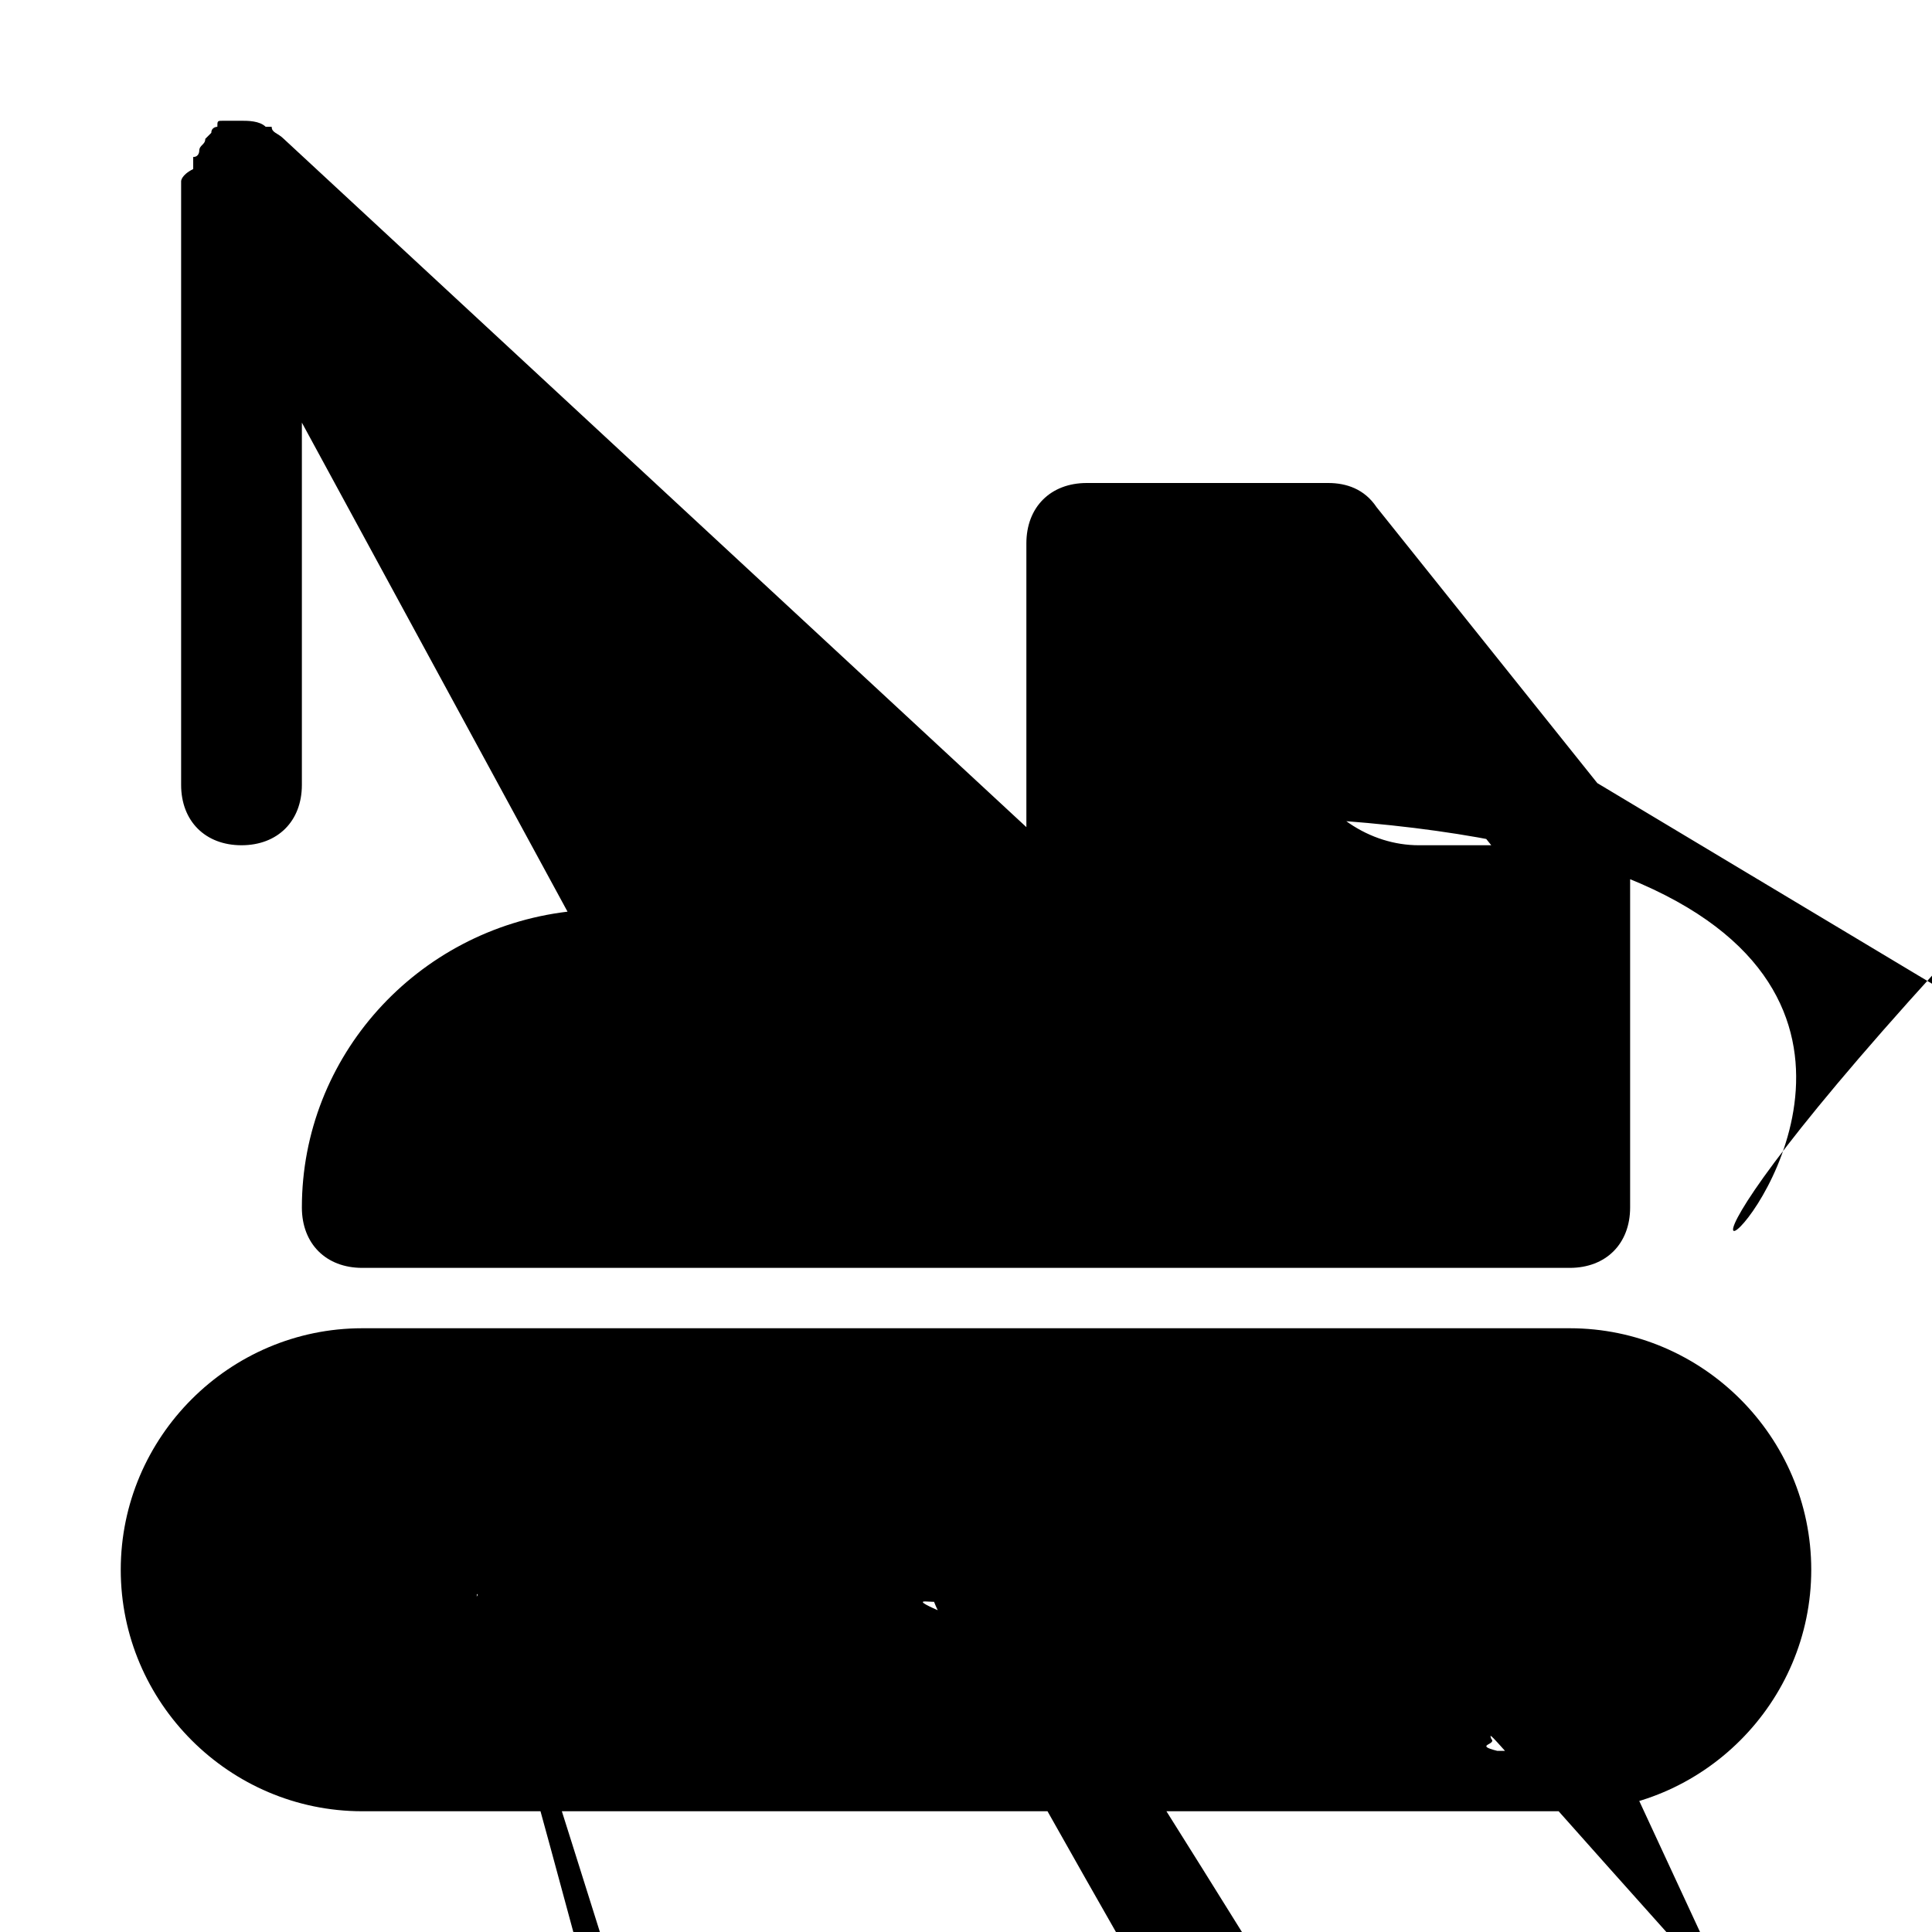
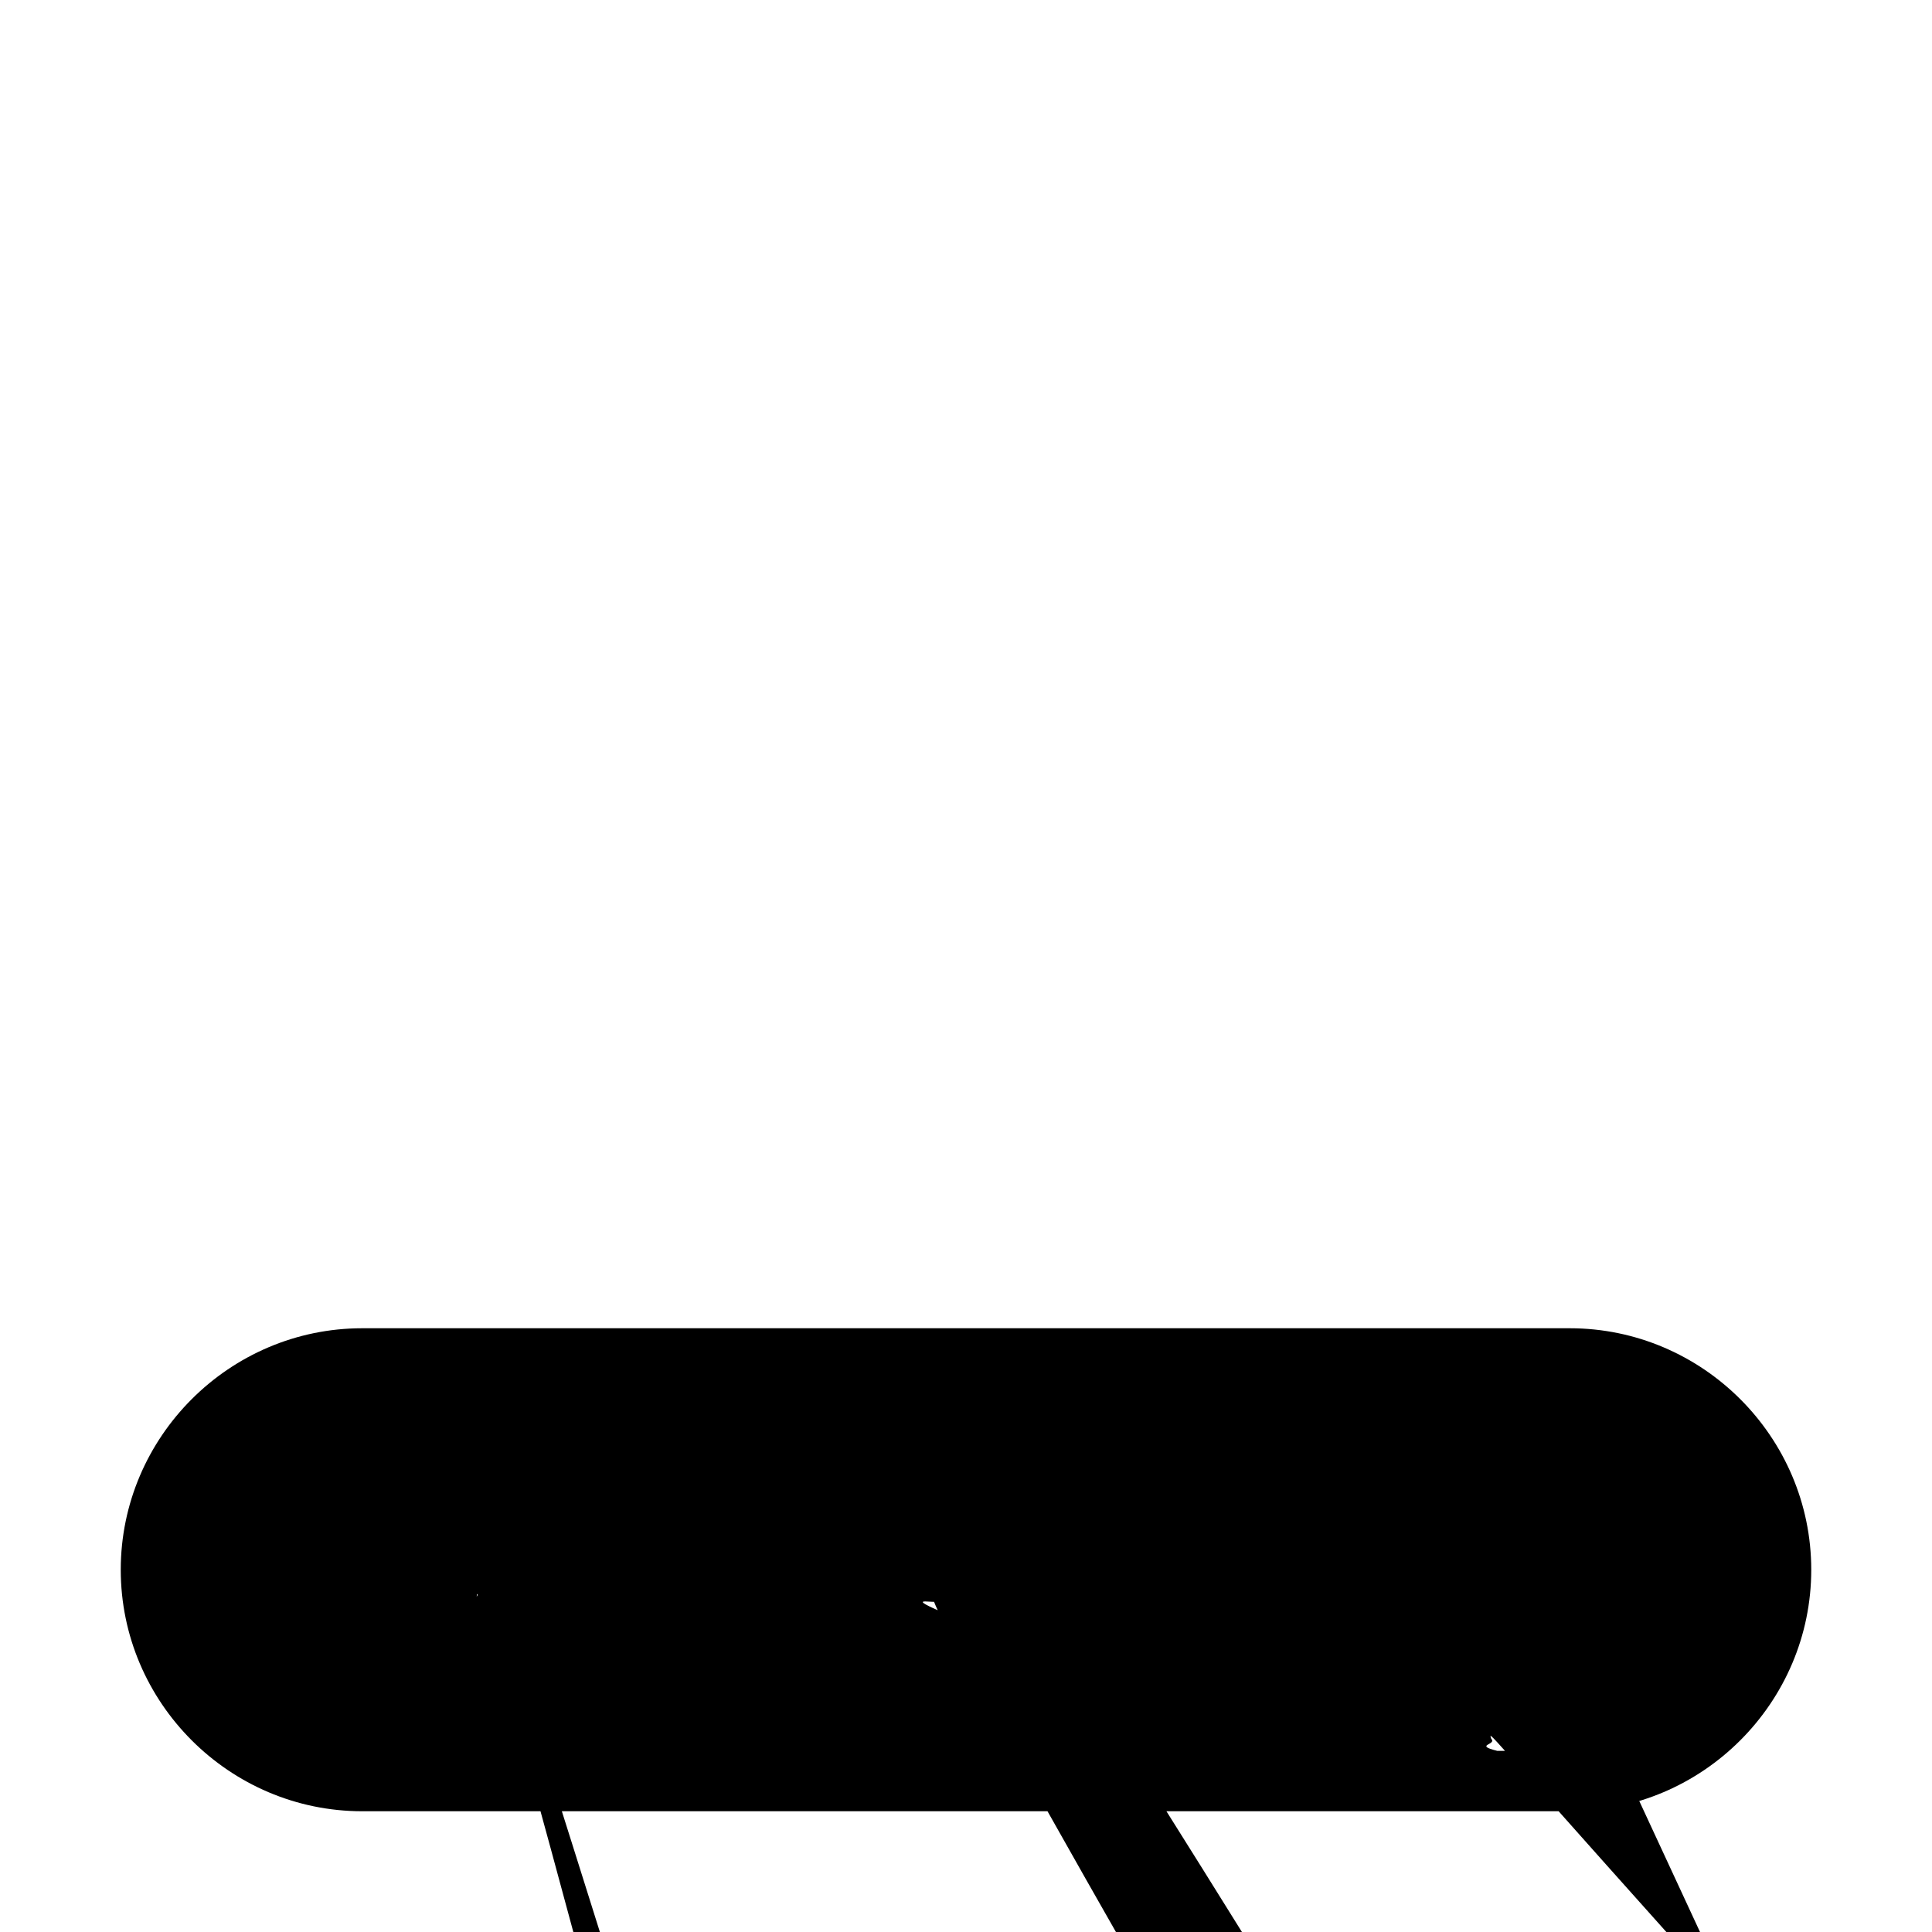
<svg xmlns="http://www.w3.org/2000/svg" id="Icons" style="enable-background:new 0 0 32 32;" version="1.1" viewBox="0 0 32 32" xml:space="preserve">
-   <path d="M4,14c0.6,0,1-0.4,1-1V7l4.4,8.1C6.9,15.4,5,17.5,5,20c0,0.6,0.4,1,1,1h20c0.6,0,1-0.4,1-1v-6c0-0.2-0.1-0.4-0.2-0.6l-4-5  C22.6,8.1,22.3,8,22,8h-4c-0.6,0-1,0.4-1,1v4.7L4.7,2.3C4.6,2.2,4.5,2.2,4.5,2.1c0,0,0,0-0.1,0C4.3,2,4.1,2,4,2c0,0,0,0,0,0  c0,0-0.1,0-0.1,0c-0.1,0-0.2,0-0.2,0c-0.1,0-0.1,0-0.1,0.1c0,0-0.1,0-0.1,0.1c0,0,0,0,0,0c0,0-0.1,0.1-0.1,0.1  c0,0.1-0.1,0.1-0.1,0.2c0,0,0,0.1-0.1,0.1c0,0.1,0,0.1,0,0.2C3,2.9,3,3,3,3v10C3 ,13.6,3.4,14,4,14z M21.5,10l3.2,4h-1.2  c-0.8,0-1.6-0.5-2-1.4c-0.2-0.4-0.5-0.6-0 .9-0.6H19v-2H21.5z M15.5,15h-3.2l0.5-2.5L15.5,15z M11,10.9l-0.4,2.2L7.7,7.8L11,10.9z" />
  <path d="M26,22H6c-2.2,0-4,1.8-4,4s1.8,4,4,4h20c2.2,0,4-1.8,4-4S28.2,22,26,22z M7.7,26.7c-0.1,0.1-0. 2,0.2-0.3,0.2  C7.3,27,7.1,27,7,27c-0.1,0-0.1,0-0.2,0c-0.1,0-0.1,0-0.2-0.1c-0.1,0-0.1-0.1-0.2-0.1c0,0-0 .1-0.1-0.1-0.1c0-0.1-0.1-0.1-0.1-0.2  c0,0-0.1-0.1-0.1-0.2c0-0.1,0-0.1-0.1-0.2c0-0.1,0-0.1,0-0.2c0-0.1, 0-0.3,0.1-0.4c0-0.1,0.1-0.2,0.2-0.3c0,0,0.1-0.1,0.1-0.1  c0.1,0,0.1-0.1,0.2-0.1c0.1,0,0.1,0,0.2-0.1c0.2, 0,0.4,0,0.6,0.1c0.1,0.1,0.2,0.1,0.3,0.2c0.1,0.1,0.2,0.2,0.2,0.3  C8,25.7,8,25.9,8,26C8,26.3,7.9,26.5,7.7 ,26.7z M16.9,26.4c0,0.1-0.1,0.2-0.2,0.3c0,0-0.1,0.1-0.2,0.1c0,0-0.1,0.1-0.2,0.1  c-0.1,0-0.1,0-0.2,0.1c- 0.1,0-0.1,0-0.2,0c-0.3,0-0.5-0.1-0.7-0.3c-0.1-0.1-0.2-0.2-0.2-0.3C15,26.3,15,26.1,15,26  c0-0.1,0-0.3,0. 1-0.4c0-0.1,0.1-0.2,0.2-0.3c0.4-0.4,1-0.4,1.4,0c0.1,0.1,0.2,0.2,0.2,0.3c0,0.1,0.1,0.3,0.1,0.4  C17,26.1, 17,26.3,16.9,26.4z M25.7,26.7c0,0-0.1,0.1-0.2,0.1c0,0-0.1,0.1-0.2,0.1c-0.1,0-0.1,0-0.2,0.1c-0.1,0-0.1,0-0. 2,0  c-0.1,0-0.3,0-0.4-0.1c-0.1-0.1-0.2-0.1-0.3-0.2C24.1,26.5,24,26.3,24,26c0-0.3,0.1-0.5,0.3-0.7c0.1-0.1,0 .2-0.2,0.3-0.2  c0.4-0.2,0.8-0.1,1.1,0.2c0.1,0.1,0.2,0.2,0.2,0.3C26,25.7,26,25.9,26,26C26,26.3,25.9,26.5,25 .7,26.7z" />
</svg>